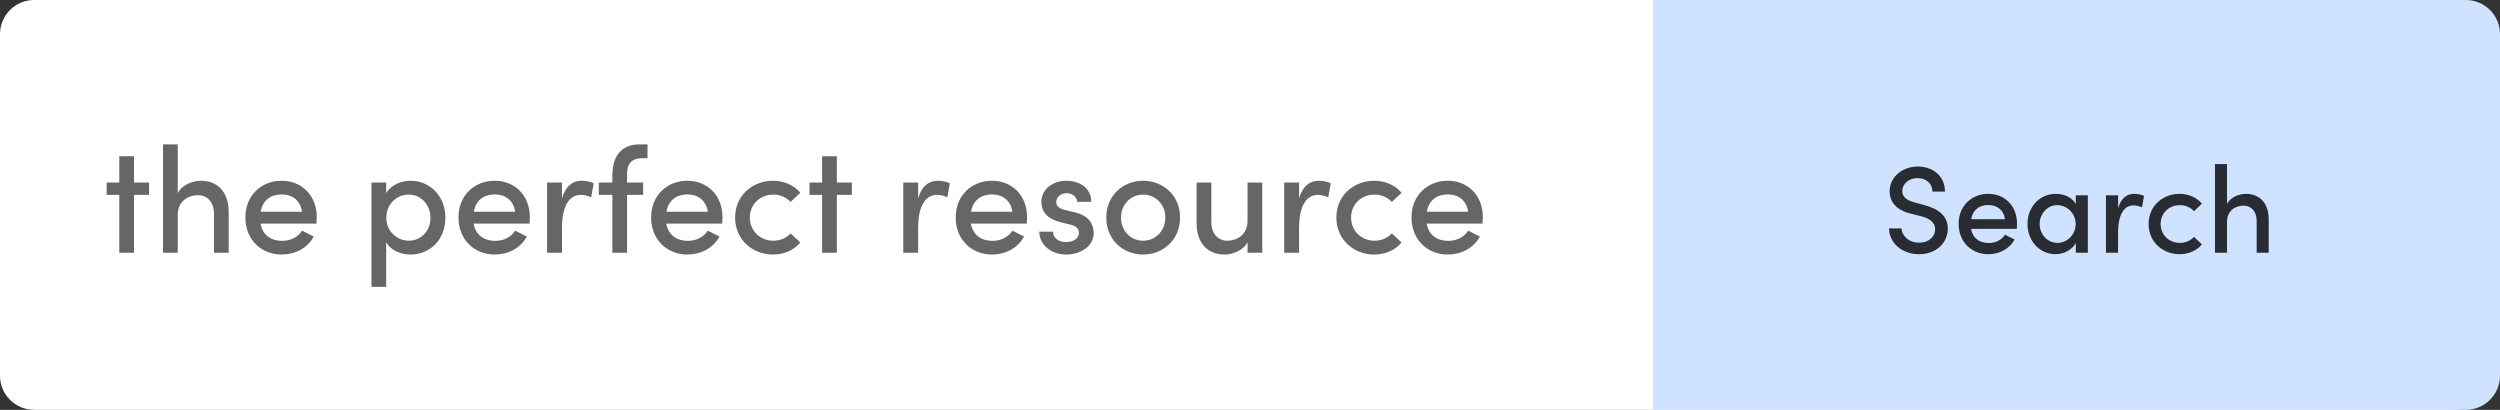
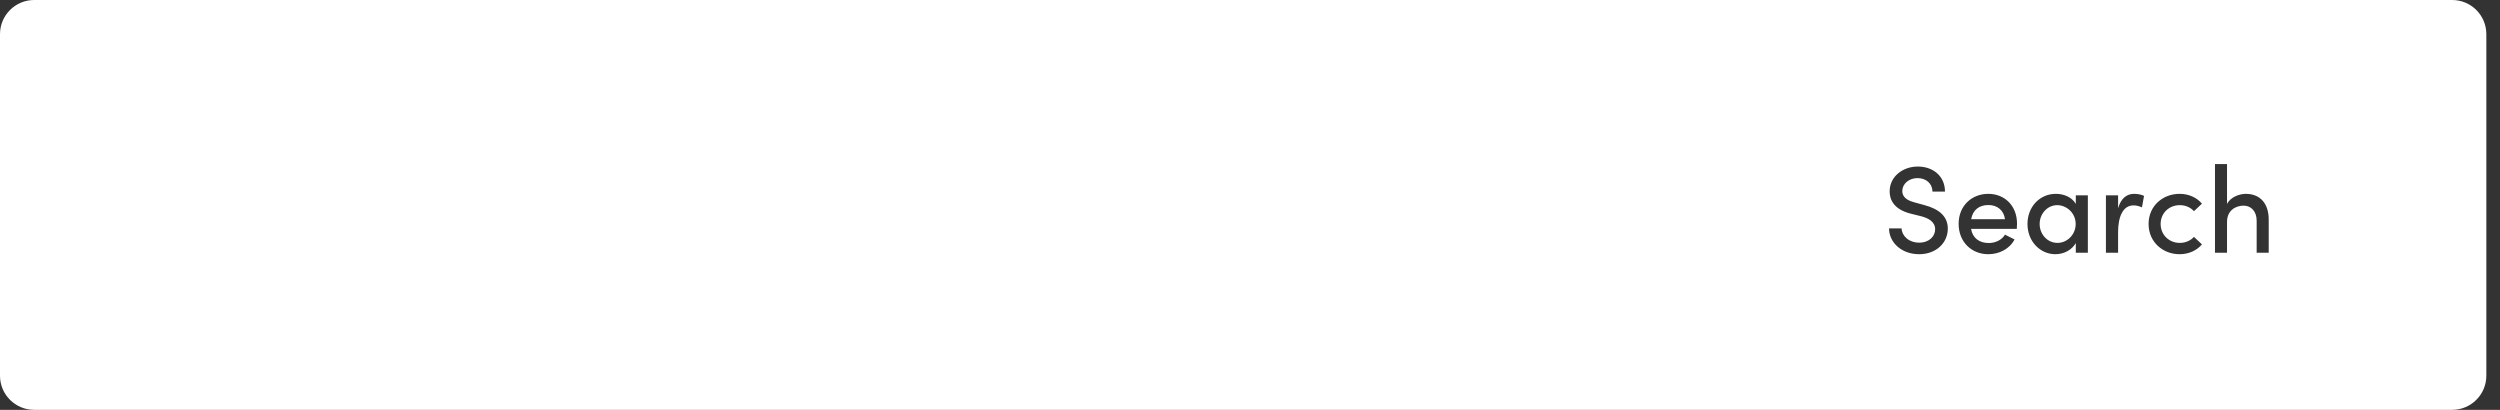
<svg xmlns="http://www.w3.org/2000/svg" width="366px" height="60px" viewBox="0 0 366 60" version="1.1">
  <rect x="0" y="0" width="366" height="60" fill="#333333" stroke="none" />
  <title>Group 12</title>
  <desc>Created with Sketch.</desc>
  <defs />
  <g id="Page-1" stroke="none" stroke-width="1" fill="none" fill-rule="evenodd">
    <g id="Group-12">
      <path d="M5,0 L359,0 C361.761,-5.07265313e-16 364,2.239 364,5 L364,55 C364,57.761 361.761,60 359,60 L5,60 C2.239,60 3.38176876e-16,57.761 0,55 L0,5 C-3.38176876e-16,2.239 2.239,5.07265313e-16 5,0 Z" id="Rectangle-23" fill="#FFFFFF" />
-       <path d="M247,0 L366,0 L366,60 L247,60 C244.239,60 242,57.761 242,55 L242,5 C242,2.239 244.239,5.07265313e-16 247,0 Z" id="Rectangle-23" fill="#CFE2FF" transform="translate(304, 30) scale(-1, 1) translate(-304, -30) " />
-       <path d="M19.62,26.726 L21.82,26.726 L21.82,28.53 L19.62,28.53 L19.62,37 L17.464,37 L17.464,28.53 L15.616,28.53 L15.616,26.726 L17.464,26.726 L17.464,22.876 L19.62,22.876 L19.62,26.726 Z M29.366,26.462 C31.962,26.462 33.502,28.2 33.48,31.126 L33.48,37 L31.324,37 L31.324,31.258 C31.324,29.586 30.312,28.574 28.992,28.574 C27.65,28.574 26.022,29.366 26.022,31.478 L26.022,37 L23.866,37 L23.866,21.138 L26.022,21.138 L26.022,28.288 C26.616,27.034 28.266,26.462 29.366,26.462 Z M46.372,31.808 C46.372,32.094 46.35,32.402 46.328,32.732 L38.144,32.732 C38.43,34.404 39.662,35.262 41.312,35.262 C42.522,35.262 43.644,34.712 44.216,33.766 L45.932,34.624 C45.03,36.34 43.182,37.264 41.224,37.264 C38.254,37.264 35.922,35.086 35.922,31.83 C35.922,28.574 38.298,26.462 41.224,26.462 C44.15,26.462 46.372,28.574 46.372,31.808 Z M38.166,30.994 L44.216,30.994 C43.996,29.388 42.83,28.464 41.246,28.464 C39.662,28.464 38.474,29.278 38.166,30.994 Z M60.1,26.462 C62.872,26.462 65.204,28.618 65.204,31.874 C65.204,35.152 62.894,37.264 60.1,37.264 C58.648,37.264 57.218,36.648 56.536,35.482 L56.536,41.994 L54.38,41.994 L54.38,26.726 L56.536,26.726 L56.536,28.266 C57.218,27.1 58.714,26.462 60.1,26.462 Z M59.836,35.24 C61.618,35.24 63.026,33.832 63.026,31.896 C63.026,29.96 61.618,28.486 59.836,28.486 C58.12,28.486 56.558,29.828 56.558,31.896 C56.558,33.964 58.252,35.24 59.836,35.24 Z M77.568,31.808 C77.568,32.094 77.546,32.402 77.524,32.732 L69.34,32.732 C69.626,34.404 70.858,35.262 72.508,35.262 C73.718,35.262 74.84,34.712 75.412,33.766 L77.128,34.624 C76.226,36.34 74.378,37.264 72.42,37.264 C69.45,37.264 67.118,35.086 67.118,31.83 C67.118,28.574 69.494,26.462 72.42,26.462 C75.346,26.462 77.568,28.574 77.568,31.808 Z M69.362,30.994 L75.412,30.994 C75.192,29.388 74.026,28.464 72.442,28.464 C70.858,28.464 69.67,29.278 69.362,30.994 Z M85.158,26.462 C85.862,26.462 86.588,26.638 86.918,26.836 L86.544,28.882 C85.972,28.618 85.444,28.53 85.026,28.53 C83.156,28.53 82.276,30.532 82.276,33.304 L82.276,37 L80.098,37 L80.098,26.726 L82.276,26.726 L82.276,29.036 C82.804,27.232 83.838,26.462 85.158,26.462 Z M94.794,23.162 L94.046,23.162 C92.264,23.162 91.78,24.218 91.802,25.516 L91.802,26.726 L94.156,26.726 L94.156,28.53 L91.802,28.53 L91.802,37 L89.646,37 L89.646,28.53 L87.666,28.53 L87.666,26.726 L89.646,26.726 L89.646,25.758 C89.646,22.964 90.856,21.138 93.65,21.138 L94.794,21.138 L94.794,23.162 Z M105.772,31.808 C105.772,32.094 105.75,32.402 105.728,32.732 L97.544,32.732 C97.83,34.404 99.062,35.262 100.712,35.262 C101.922,35.262 103.044,34.712 103.616,33.766 L105.332,34.624 C104.43,36.34 102.582,37.264 100.624,37.264 C97.654,37.264 95.322,35.086 95.322,31.83 C95.322,28.574 97.698,26.462 100.624,26.462 C103.55,26.462 105.772,28.574 105.772,31.808 Z M97.566,30.994 L103.616,30.994 C103.396,29.388 102.23,28.464 100.646,28.464 C99.062,28.464 97.874,29.278 97.566,30.994 Z M113.164,37.264 C110.194,37.264 107.62,35.108 107.62,31.852 C107.62,28.596 110.194,26.462 113.164,26.462 C114.836,26.462 116.266,27.144 117.168,28.222 L115.738,29.564 C115.144,28.904 114.242,28.486 113.208,28.486 C111.294,28.486 109.776,29.894 109.776,31.852 C109.776,33.81 111.294,35.24 113.208,35.24 C114.242,35.24 115.144,34.822 115.738,34.162 L117.168,35.504 C116.266,36.582 114.836,37.264 113.164,37.264 Z M122.514,26.726 L124.714,26.726 L124.714,28.53 L122.514,28.53 L122.514,37 L120.358,37 L120.358,28.53 L118.51,28.53 L118.51,26.726 L120.358,26.726 L120.358,22.876 L122.514,22.876 L122.514,26.726 Z M137.298,26.462 C138.002,26.462 138.728,26.638 139.058,26.836 L138.684,28.882 C138.112,28.618 137.584,28.53 137.166,28.53 C135.296,28.53 134.416,30.532 134.416,33.304 L134.416,37 L132.238,37 L132.238,26.726 L134.416,26.726 L134.416,29.036 C134.944,27.232 135.978,26.462 137.298,26.462 Z M150.366,31.808 C150.366,32.094 150.344,32.402 150.322,32.732 L142.138,32.732 C142.424,34.404 143.656,35.262 145.306,35.262 C146.516,35.262 147.638,34.712 148.21,33.766 L149.926,34.624 C149.024,36.34 147.176,37.264 145.218,37.264 C142.248,37.264 139.916,35.086 139.916,31.83 C139.916,28.574 142.292,26.462 145.218,26.462 C148.144,26.462 150.366,28.574 150.366,31.808 Z M142.16,30.994 L148.21,30.994 C147.99,29.388 146.824,28.464 145.24,28.464 C143.656,28.464 142.468,29.278 142.16,30.994 Z M156.064,37.264 C154.15,37.264 152.192,36.076 152.148,33.92 L154.15,33.92 C154.15,34.734 154.876,35.438 156.042,35.438 C157.23,35.438 157.956,34.844 157.956,34.074 C157.956,33.392 157.406,33.04 156.636,32.864 L155.25,32.534 C153.336,32.028 152.456,31.038 152.456,29.52 C152.456,27.848 153.974,26.462 156.108,26.462 C157.868,26.462 159.76,27.386 159.76,29.542 L157.692,29.542 C157.692,28.794 156.922,28.288 156.152,28.288 C155.25,28.288 154.634,28.882 154.634,29.586 C154.634,30.224 155.228,30.576 155.866,30.73 L157.428,31.104 C159.628,31.654 160.112,33.018 160.112,34.118 C160.112,36.076 158.176,37.264 156.064,37.264 Z M167.35,37.264 C164.424,37.264 161.96,35.108 161.96,31.852 C161.96,28.596 164.424,26.462 167.35,26.462 C170.276,26.462 172.762,28.596 172.762,31.852 C172.762,35.108 170.276,37.264 167.35,37.264 Z M167.35,35.24 C169.11,35.24 170.606,33.854 170.606,31.852 C170.606,29.872 169.11,28.486 167.35,28.486 C165.59,28.486 164.116,29.872 164.116,31.852 C164.116,33.854 165.59,35.24 167.35,35.24 Z M182.64,32.314 L182.64,26.726 L184.796,26.726 L184.796,37 L182.64,37 L182.64,35.438 C182.046,36.692 180.396,37.264 179.318,37.264 C176.722,37.264 175.16,35.526 175.182,32.6 L175.182,26.726 L177.338,26.726 L177.338,32.534 C177.338,34.228 178.35,35.24 179.67,35.24 C181.012,35.24 182.64,34.448 182.64,32.314 Z M193.068,26.462 C193.772,26.462 194.498,26.638 194.828,26.836 L194.454,28.882 C193.882,28.618 193.354,28.53 192.936,28.53 C191.066,28.53 190.186,30.532 190.186,33.304 L190.186,37 L188.008,37 L188.008,26.726 L190.186,26.726 L190.186,29.036 C190.714,27.232 191.748,26.462 193.068,26.462 Z M201.186,37.264 C198.216,37.264 195.642,35.108 195.642,31.852 C195.642,28.596 198.216,26.462 201.186,26.462 C202.858,26.462 204.288,27.144 205.19,28.222 L203.76,29.564 C203.166,28.904 202.264,28.486 201.23,28.486 C199.316,28.486 197.798,29.894 197.798,31.852 C197.798,33.81 199.316,35.24 201.23,35.24 C202.264,35.24 203.166,34.822 203.76,34.162 L205.19,35.504 C204.288,36.582 202.858,37.264 201.186,37.264 Z M217.092,31.808 C217.092,32.094 217.07,32.402 217.048,32.732 L208.864,32.732 C209.15,34.404 210.382,35.262 212.032,35.262 C213.242,35.262 214.364,34.712 214.936,33.766 L216.652,34.624 C215.75,36.34 213.902,37.264 211.944,37.264 C208.974,37.264 206.642,35.086 206.642,31.83 C206.642,28.574 209.018,26.462 211.944,26.462 C214.87,26.462 217.092,28.574 217.092,31.808 Z M208.886,30.994 L214.936,30.994 C214.716,29.388 213.55,28.464 211.966,28.464 C210.382,28.464 209.194,29.278 208.886,30.994 Z" id="the-perfect-resource" fill="#666666" />
      <path d="M280.965,37.216 C278.319,37.216 276.555,35.434 276.555,33.436 L278.391,33.436 C278.427,34.498 279.417,35.524 280.965,35.524 C282.441,35.524 283.305,34.588 283.305,33.562 C283.305,32.464 282.315,31.942 281.307,31.672 L279.723,31.276 C277.077,30.61 276.645,29.044 276.645,28.018 C276.645,25.84 278.571,24.382 280.767,24.382 C282.999,24.382 284.745,25.786 284.745,28.054 L282.909,28.054 C282.909,26.884 281.991,26.074 280.713,26.074 C279.543,26.074 278.499,26.848 278.499,27.982 C278.499,28.378 278.625,29.188 280.191,29.602 L281.757,30.034 C283.845,30.592 285.159,31.654 285.159,33.472 C285.159,35.542 283.467,37.216 280.965,37.216 Z M295.293,32.752 C295.293,32.986 295.275,33.238 295.257,33.508 L288.561,33.508 C288.795,34.876 289.803,35.578 291.153,35.578 C292.143,35.578 293.061,35.128 293.529,34.354 L294.933,35.056 C294.195,36.46 292.683,37.216 291.081,37.216 C288.651,37.216 286.743,35.434 286.743,32.77 C286.743,30.106 288.687,28.378 291.081,28.378 C293.475,28.378 295.293,30.106 295.293,32.752 Z M288.579,32.086 L293.529,32.086 C293.349,30.772 292.395,30.016 291.099,30.016 C289.803,30.016 288.831,30.682 288.579,32.086 Z M303.897,29.854 L303.897,28.594 L305.661,28.594 L305.661,37 L303.897,37 L303.897,35.578 C303.357,36.55 302.205,37.216 300.909,37.216 C298.713,37.216 296.823,35.38 296.823,32.788 C296.823,30.286 298.605,28.378 300.981,28.378 C302.205,28.378 303.357,28.9 303.897,29.854 Z M301.215,35.56 C302.619,35.56 303.879,34.372 303.879,32.788 C303.879,31.168 302.529,30.034 301.179,30.034 C299.739,30.034 298.605,31.294 298.605,32.788 C298.605,34.3 299.739,35.56 301.215,35.56 Z M312.447,28.378 C313.023,28.378 313.617,28.522 313.887,28.684 L313.581,30.358 C313.113,30.142 312.681,30.07 312.339,30.07 C310.809,30.07 310.089,31.708 310.089,33.976 L310.089,37 L308.307,37 L308.307,28.594 L310.089,28.594 L310.089,30.484 C310.521,29.008 311.367,28.378 312.447,28.378 Z M319.089,37.216 C316.659,37.216 314.553,35.452 314.553,32.788 C314.553,30.124 316.659,28.378 319.089,28.378 C320.457,28.378 321.627,28.936 322.365,29.818 L321.195,30.916 C320.709,30.376 319.971,30.034 319.125,30.034 C317.559,30.034 316.317,31.186 316.317,32.788 C316.317,34.39 317.559,35.56 319.125,35.56 C319.971,35.56 320.709,35.218 321.195,34.678 L322.365,35.776 C321.627,36.658 320.457,37.216 319.089,37.216 Z M328.773,28.378 C330.897,28.378 332.157,29.8 332.139,32.194 L332.139,37 L330.375,37 L330.375,32.302 C330.375,30.934 329.547,30.106 328.467,30.106 C327.369,30.106 326.037,30.754 326.037,32.482 L326.037,37 L324.273,37 L324.273,24.022 L326.037,24.022 L326.037,29.872 C326.523,28.846 327.873,28.378 328.773,28.378 Z" id="Search" fill-opacity="0.8" fill="#000000" />
    </g>
  </g>
</svg>